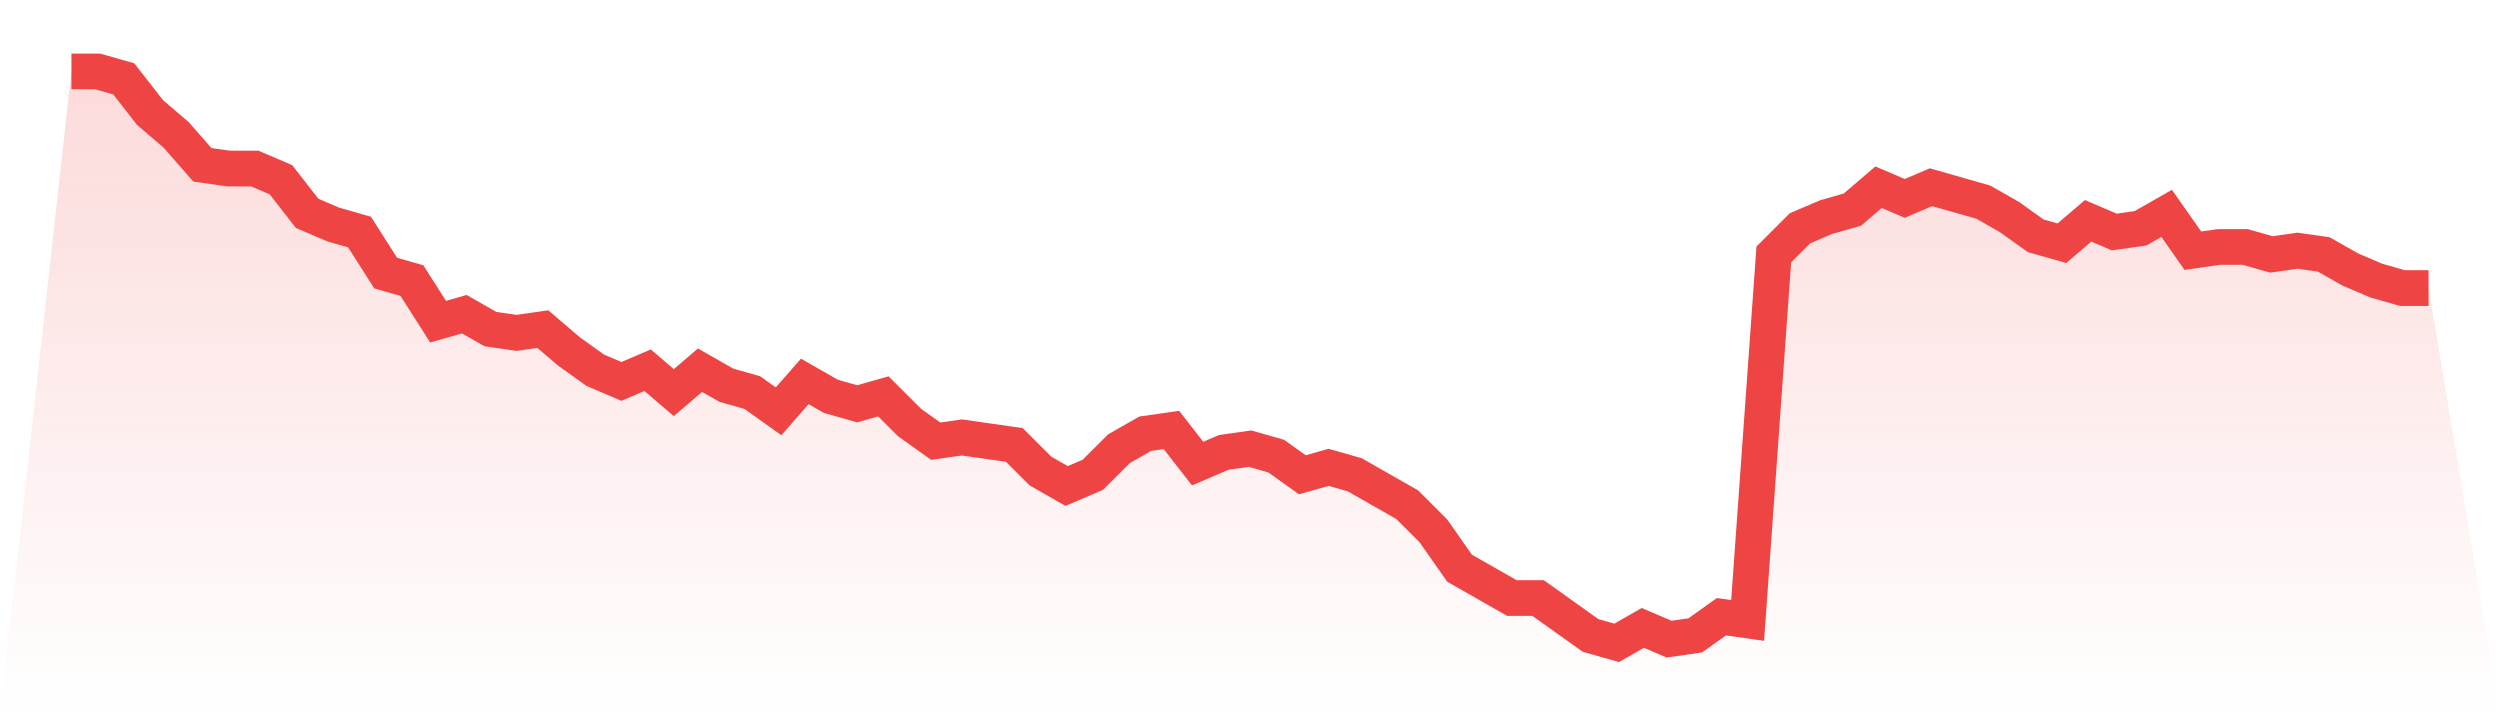
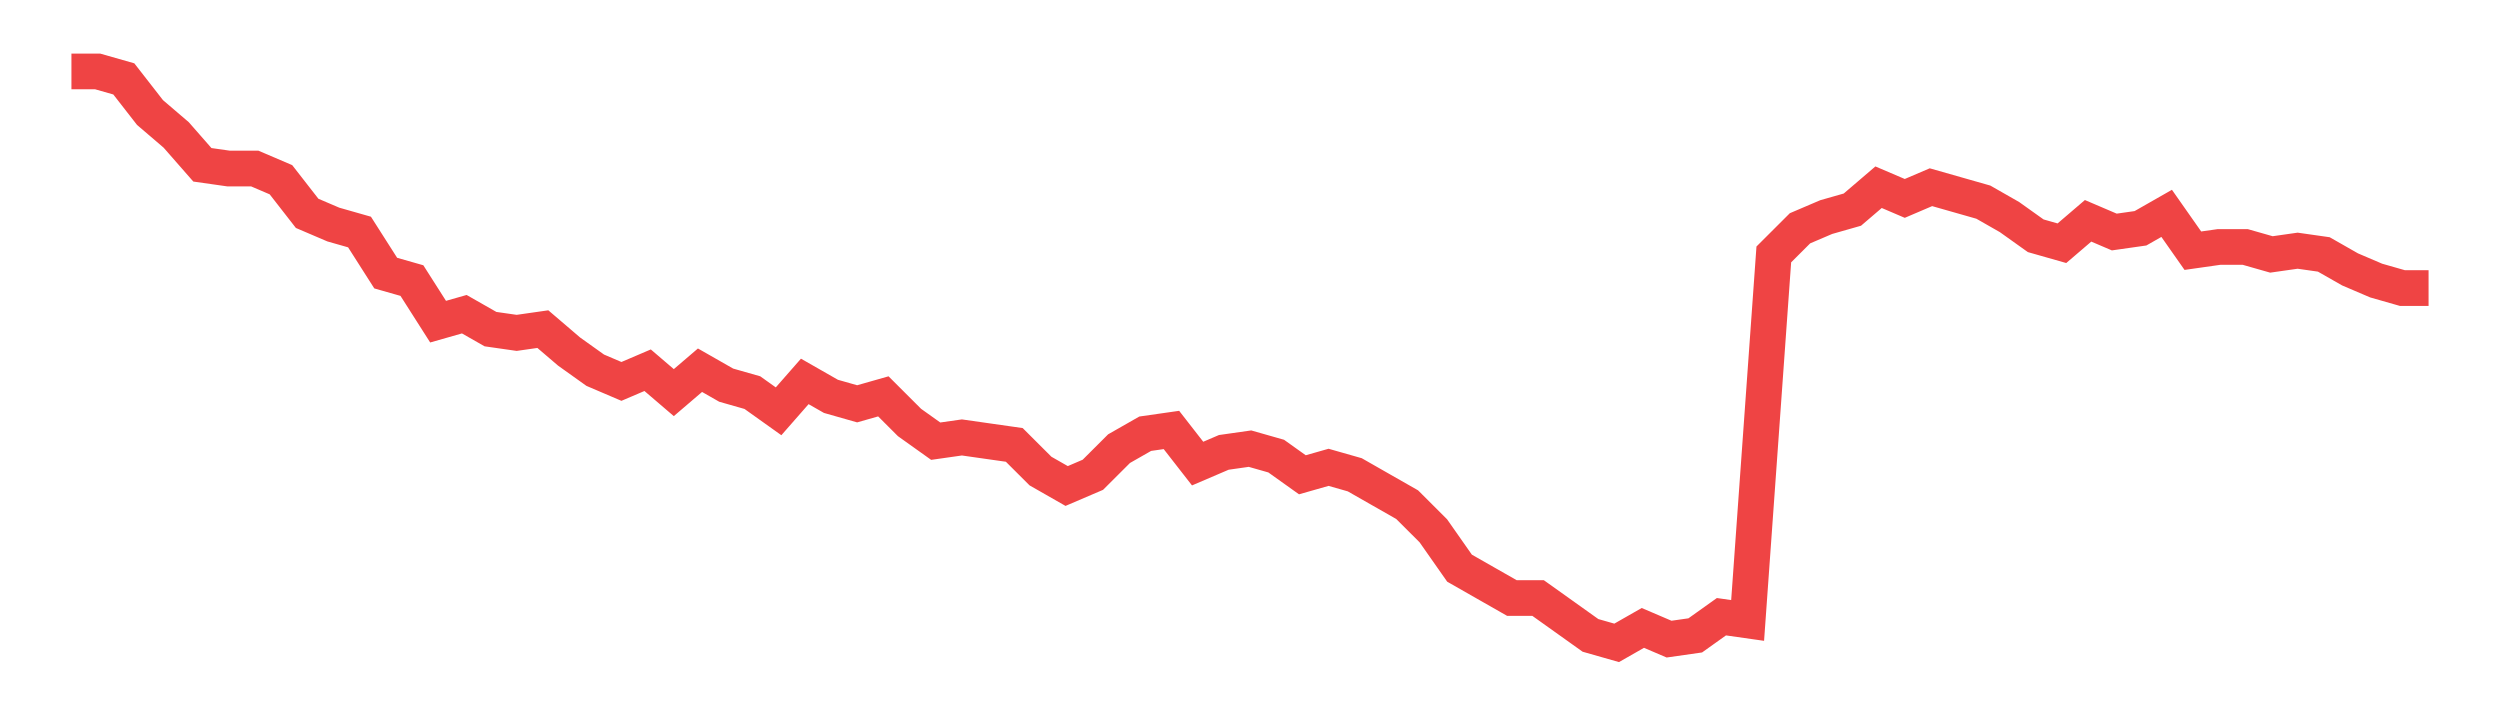
<svg xmlns="http://www.w3.org/2000/svg" viewBox="0 0 140 40">
  <defs>
    <linearGradient id="gradient" x1="0" x2="0" y1="0" y2="1">
      <stop offset="0%" stop-color="#ef4444" stop-opacity="0.2" />
      <stop offset="100%" stop-color="#ef4444" stop-opacity="0" />
    </linearGradient>
  </defs>
-   <path d="M4,4 L4,4 L5.467,4 L6.933,4.418 L8.4,6.301 L9.867,7.556 L11.333,9.229 L12.8,9.438 L14.267,9.438 L15.733,10.065 L17.2,11.948 L18.667,12.575 L20.133,12.993 L21.6,15.294 L23.067,15.712 L24.533,18.013 L26,17.595 L27.467,18.431 L28.933,18.641 L30.4,18.431 L31.867,19.686 L33.333,20.732 L34.8,21.359 L36.267,20.732 L37.733,21.987 L39.2,20.732 L40.667,21.569 L42.133,21.987 L43.6,23.033 L45.067,21.359 L46.533,22.196 L48,22.614 L49.467,22.196 L50.933,23.66 L52.4,24.706 L53.867,24.497 L55.333,24.706 L56.8,24.915 L58.267,26.379 L59.733,27.216 L61.2,26.588 L62.667,25.124 L64.133,24.288 L65.6,24.078 L67.067,25.961 L68.533,25.333 L70,25.124 L71.467,25.542 L72.933,26.588 L74.4,26.17 L75.867,26.588 L77.333,27.425 L78.8,28.261 L80.267,29.725 L81.733,31.817 L83.2,32.654 L84.667,33.49 L86.133,33.49 L87.6,34.536 L89.067,35.582 L90.533,36 L92,35.163 L93.467,35.791 L94.933,35.582 L96.4,34.536 L97.867,34.745 L99.333,14.248 L100.8,12.784 L102.267,12.157 L103.733,11.739 L105.2,10.484 L106.667,11.111 L108.133,10.484 L109.6,10.902 L111.067,11.32 L112.533,12.157 L114,13.203 L115.467,13.621 L116.933,12.366 L118.4,12.993 L119.867,12.784 L121.333,11.948 L122.8,14.039 L124.267,13.83 L125.733,13.83 L127.2,14.248 L128.667,14.039 L130.133,14.248 L131.6,15.085 L133.067,15.712 L134.533,16.131 L136,16.131 L140,40 L0,40 z" fill="url(#gradient)" />
  <path d="M4,4 L4,4 L5.467,4 L6.933,4.418 L8.4,6.301 L9.867,7.556 L11.333,9.229 L12.8,9.438 L14.267,9.438 L15.733,10.065 L17.2,11.948 L18.667,12.575 L20.133,12.993 L21.6,15.294 L23.067,15.712 L24.533,18.013 L26,17.595 L27.467,18.431 L28.933,18.641 L30.4,18.431 L31.867,19.686 L33.333,20.732 L34.8,21.359 L36.267,20.732 L37.733,21.987 L39.2,20.732 L40.667,21.569 L42.133,21.987 L43.6,23.033 L45.067,21.359 L46.533,22.196 L48,22.614 L49.467,22.196 L50.933,23.66 L52.4,24.706 L53.867,24.497 L55.333,24.706 L56.8,24.915 L58.267,26.379 L59.733,27.216 L61.2,26.588 L62.667,25.124 L64.133,24.288 L65.6,24.078 L67.067,25.961 L68.533,25.333 L70,25.124 L71.467,25.542 L72.933,26.588 L74.4,26.17 L75.867,26.588 L77.333,27.425 L78.8,28.261 L80.267,29.725 L81.733,31.817 L83.2,32.654 L84.667,33.49 L86.133,33.49 L87.6,34.536 L89.067,35.582 L90.533,36 L92,35.163 L93.467,35.791 L94.933,35.582 L96.4,34.536 L97.867,34.745 L99.333,14.248 L100.8,12.784 L102.267,12.157 L103.733,11.739 L105.2,10.484 L106.667,11.111 L108.133,10.484 L109.6,10.902 L111.067,11.32 L112.533,12.157 L114,13.203 L115.467,13.621 L116.933,12.366 L118.4,12.993 L119.867,12.784 L121.333,11.948 L122.8,14.039 L124.267,13.83 L125.733,13.83 L127.2,14.248 L128.667,14.039 L130.133,14.248 L131.6,15.085 L133.067,15.712 L134.533,16.131 L136,16.131" fill="none" stroke="#ef4444" stroke-width="2" />
</svg>